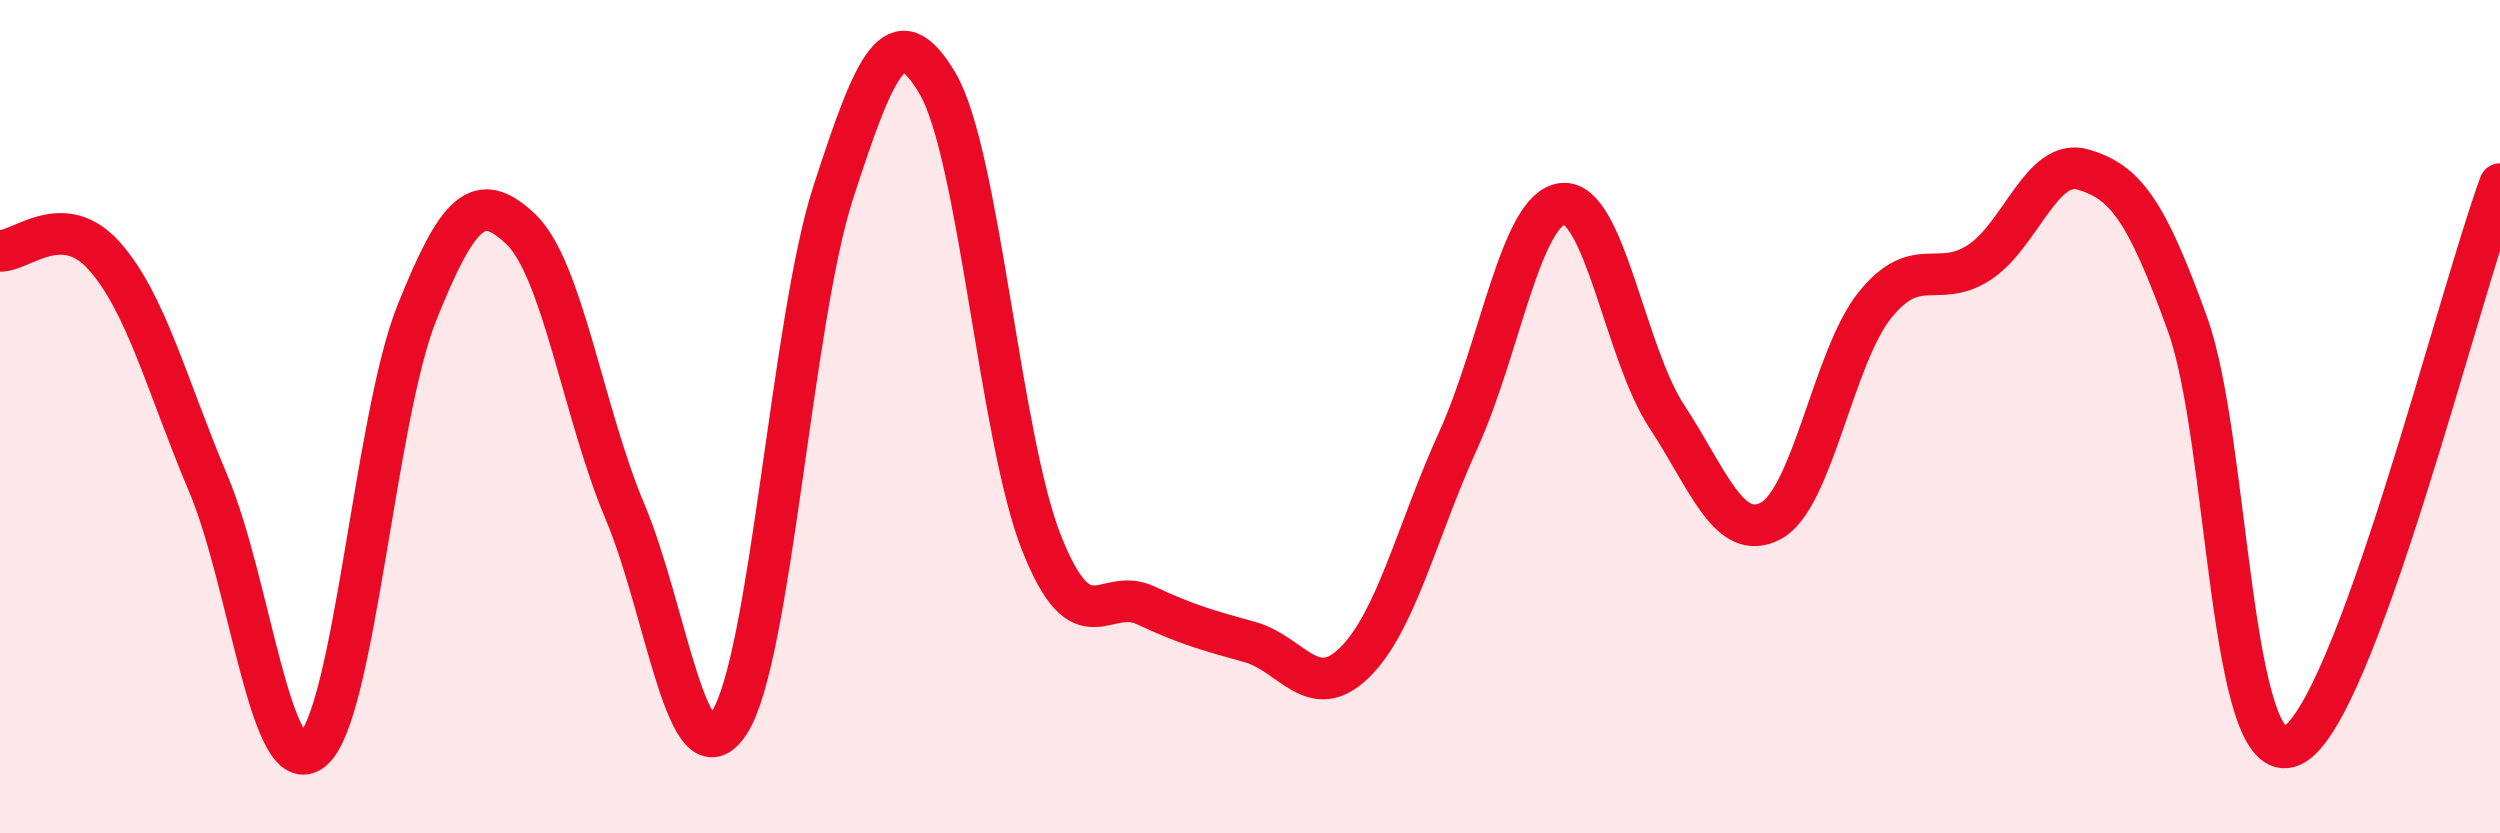
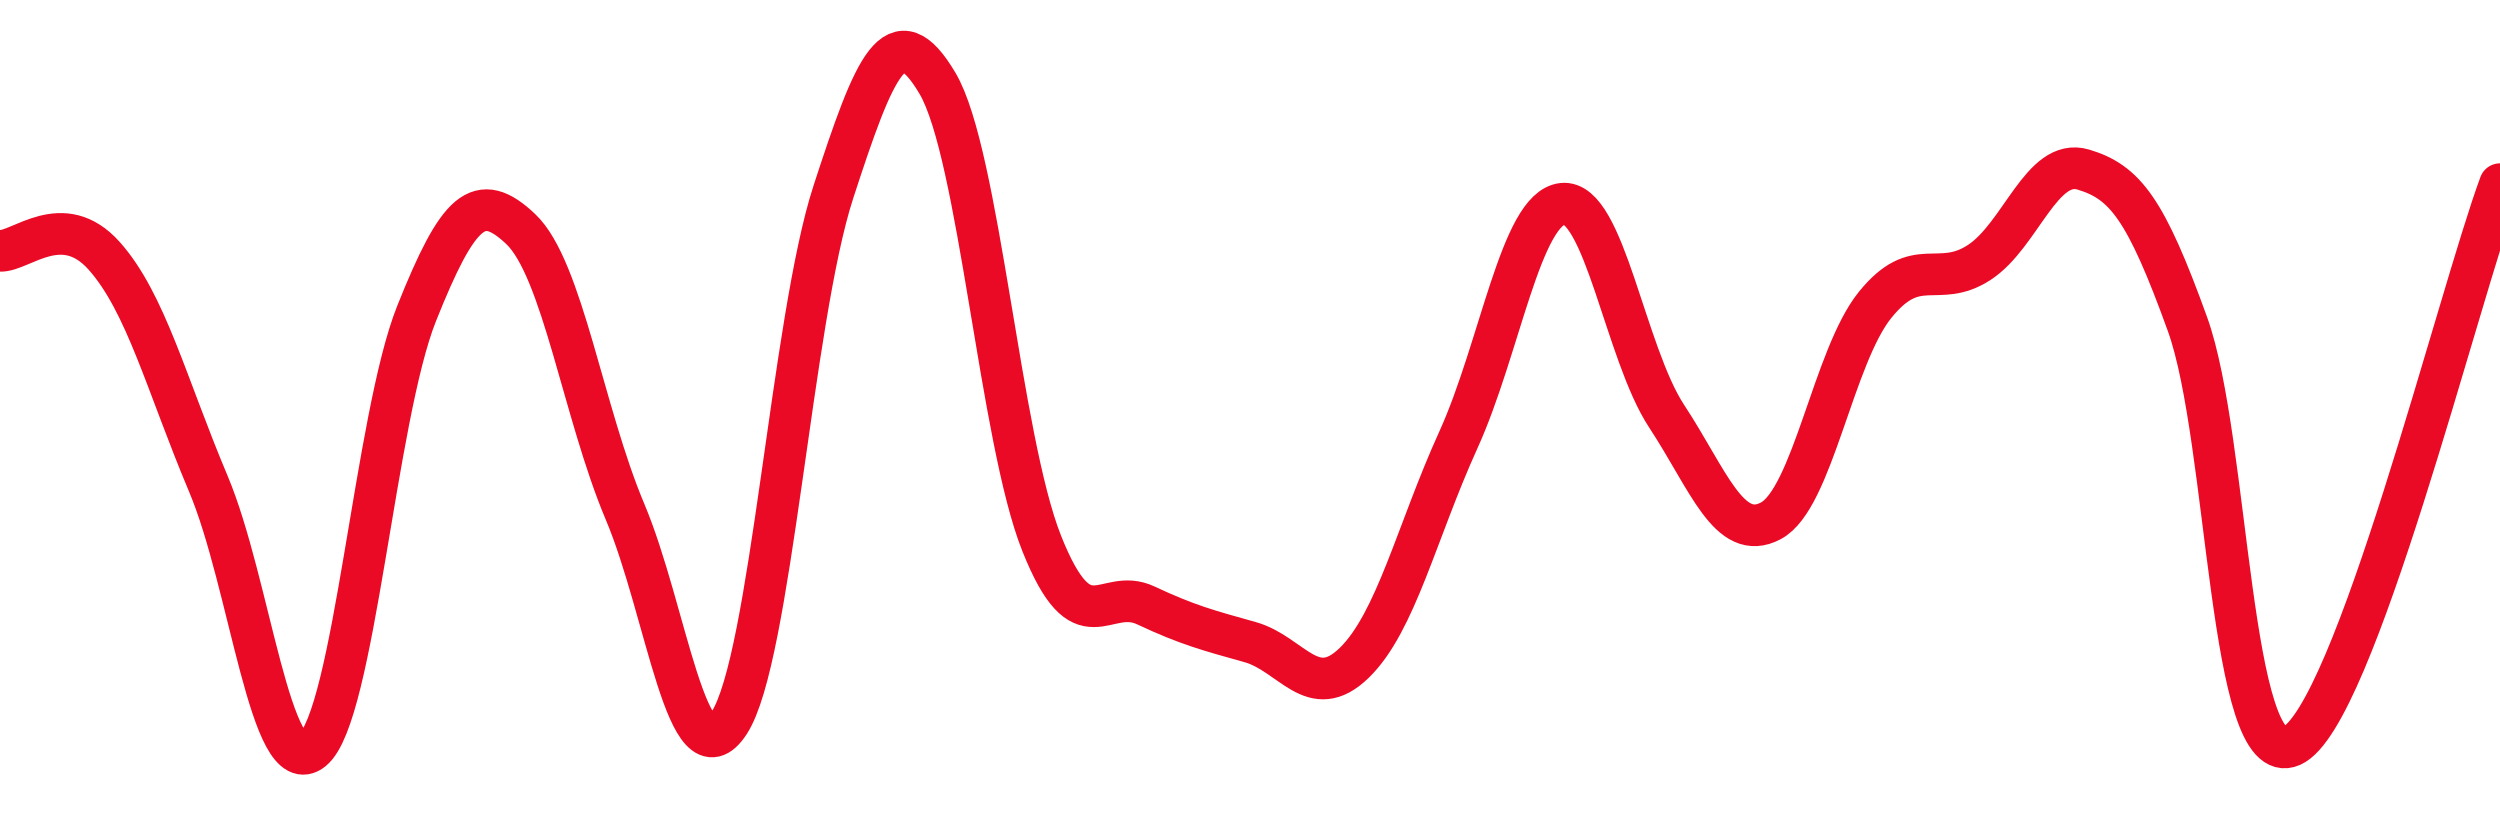
<svg xmlns="http://www.w3.org/2000/svg" width="60" height="20" viewBox="0 0 60 20">
-   <path d="M 0,6.02 C 0.5,6.04 1.5,5.02 2.5,6.14 C 3.5,7.26 4,9.24 5,11.61 C 6,13.98 6.5,18.82 7.5,18 C 8.5,17.18 9,10.02 10,7.52 C 11,5.02 11.5,4.55 12.5,5.5 C 13.5,6.45 14,9.91 15,12.28 C 16,14.65 16.5,18.88 17.5,17.35 C 18.5,15.82 19,7.68 20,4.61 C 21,1.54 21.5,0.31 22.5,2 C 23.5,3.69 24,10.53 25,13.04 C 26,15.55 26.5,14.06 27.5,14.53 C 28.5,15 29,15.13 30,15.41 C 31,15.69 31.5,16.88 32.5,15.91 C 33.5,14.94 34,12.76 35,10.56 C 36,8.36 36.5,5 37.5,4.89 C 38.5,4.78 39,8.47 40,9.99 C 41,11.51 41.5,13.03 42.5,12.5 C 43.5,11.97 44,8.56 45,7.32 C 46,6.08 46.5,6.95 47.5,6.3 C 48.5,5.65 49,3.77 50,4.07 C 51,4.37 51.5,5.01 52.5,7.78 C 53.5,10.55 53.5,18.57 55,17.9 C 56.5,17.23 59,7.12 60,4.42L60 20L0 20Z" fill="#EB0A25" opacity="0.1" stroke-linecap="round" stroke-linejoin="round" />
  <path d="M 0,6.02 C 0.5,6.04 1.5,5.02 2.5,6.14 C 3.5,7.26 4,9.24 5,11.61 C 6,13.98 6.5,18.82 7.5,18 C 8.5,17.18 9,10.02 10,7.52 C 11,5.02 11.5,4.55 12.5,5.5 C 13.5,6.45 14,9.91 15,12.28 C 16,14.65 16.5,18.88 17.5,17.35 C 18.5,15.82 19,7.68 20,4.61 C 21,1.54 21.5,0.31 22.5,2 C 23.5,3.69 24,10.53 25,13.04 C 26,15.55 26.5,14.06 27.5,14.53 C 28.5,15 29,15.13 30,15.41 C 31,15.69 31.5,16.88 32.5,15.91 C 33.5,14.94 34,12.76 35,10.56 C 36,8.36 36.5,5 37.5,4.89 C 38.5,4.78 39,8.47 40,9.99 C 41,11.51 41.5,13.03 42.5,12.5 C 43.5,11.97 44,8.56 45,7.32 C 46,6.08 46.5,6.95 47.5,6.3 C 48.5,5.65 49,3.77 50,4.07 C 51,4.37 51.5,5.01 52.5,7.78 C 53.5,10.55 53.5,18.57 55,17.9 C 56.5,17.23 59,7.12 60,4.42" stroke="#EB0A25" stroke-width="1" fill="none" stroke-linecap="round" stroke-linejoin="round" />
</svg>